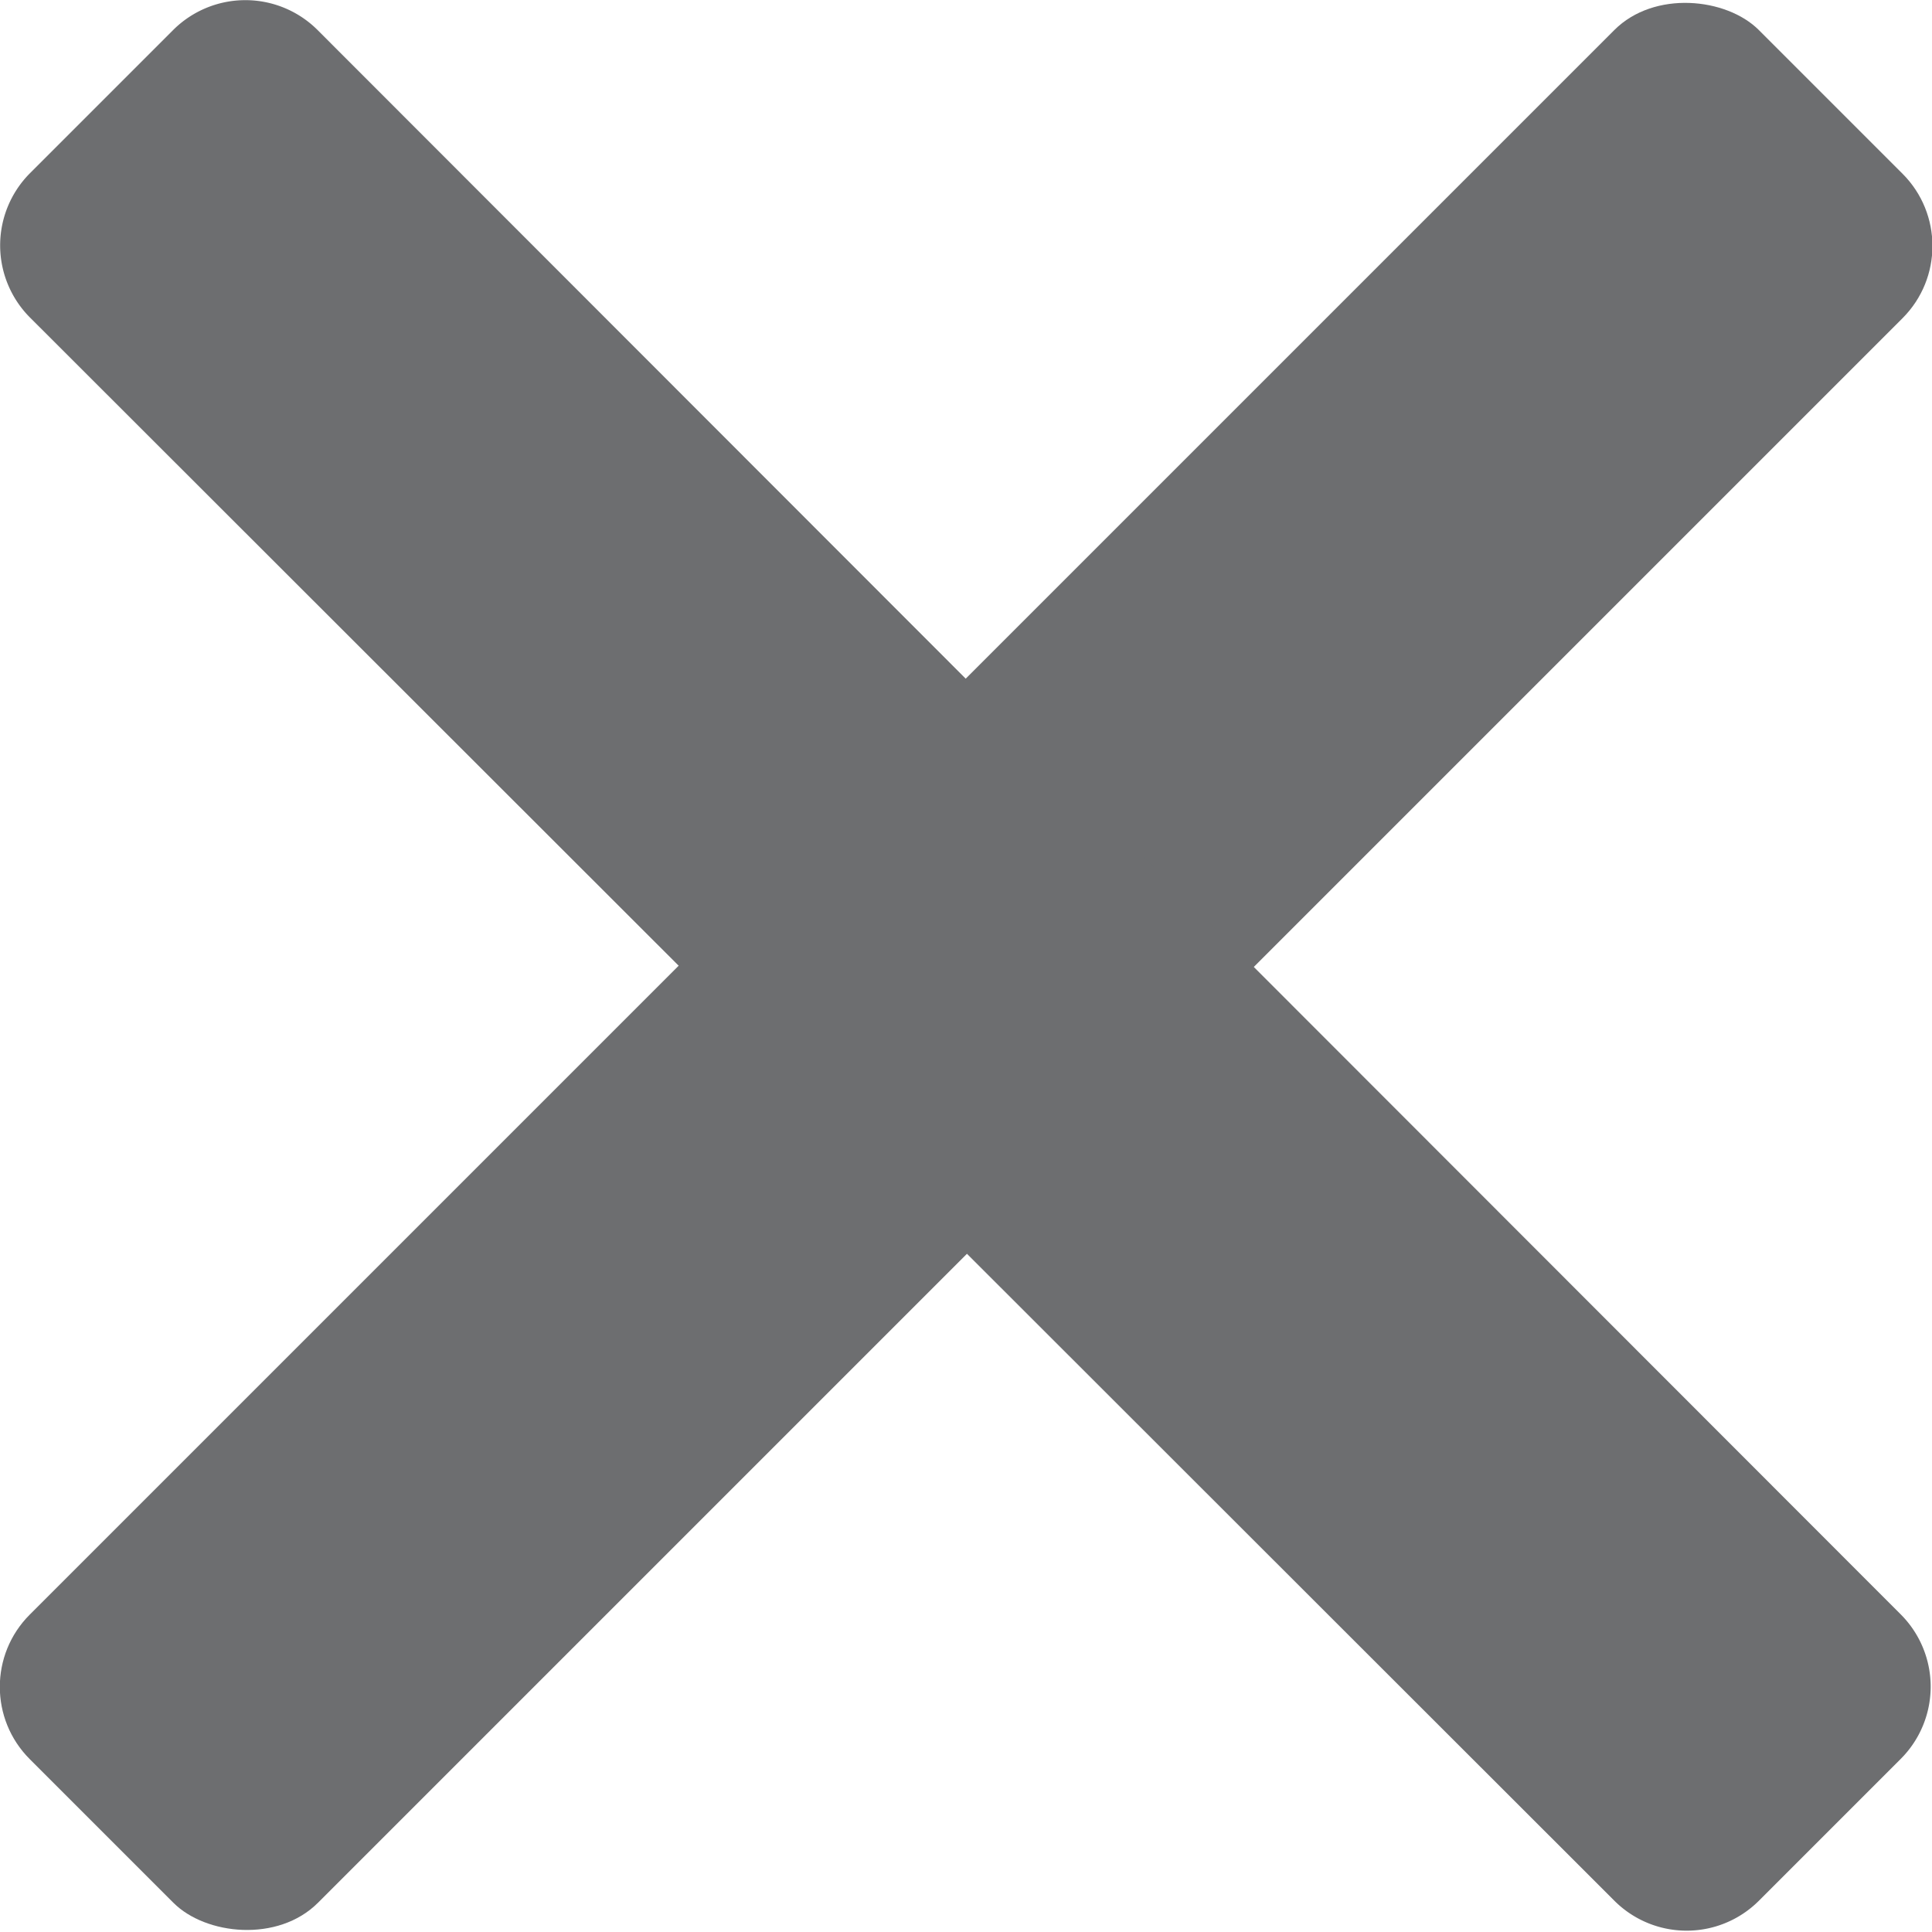
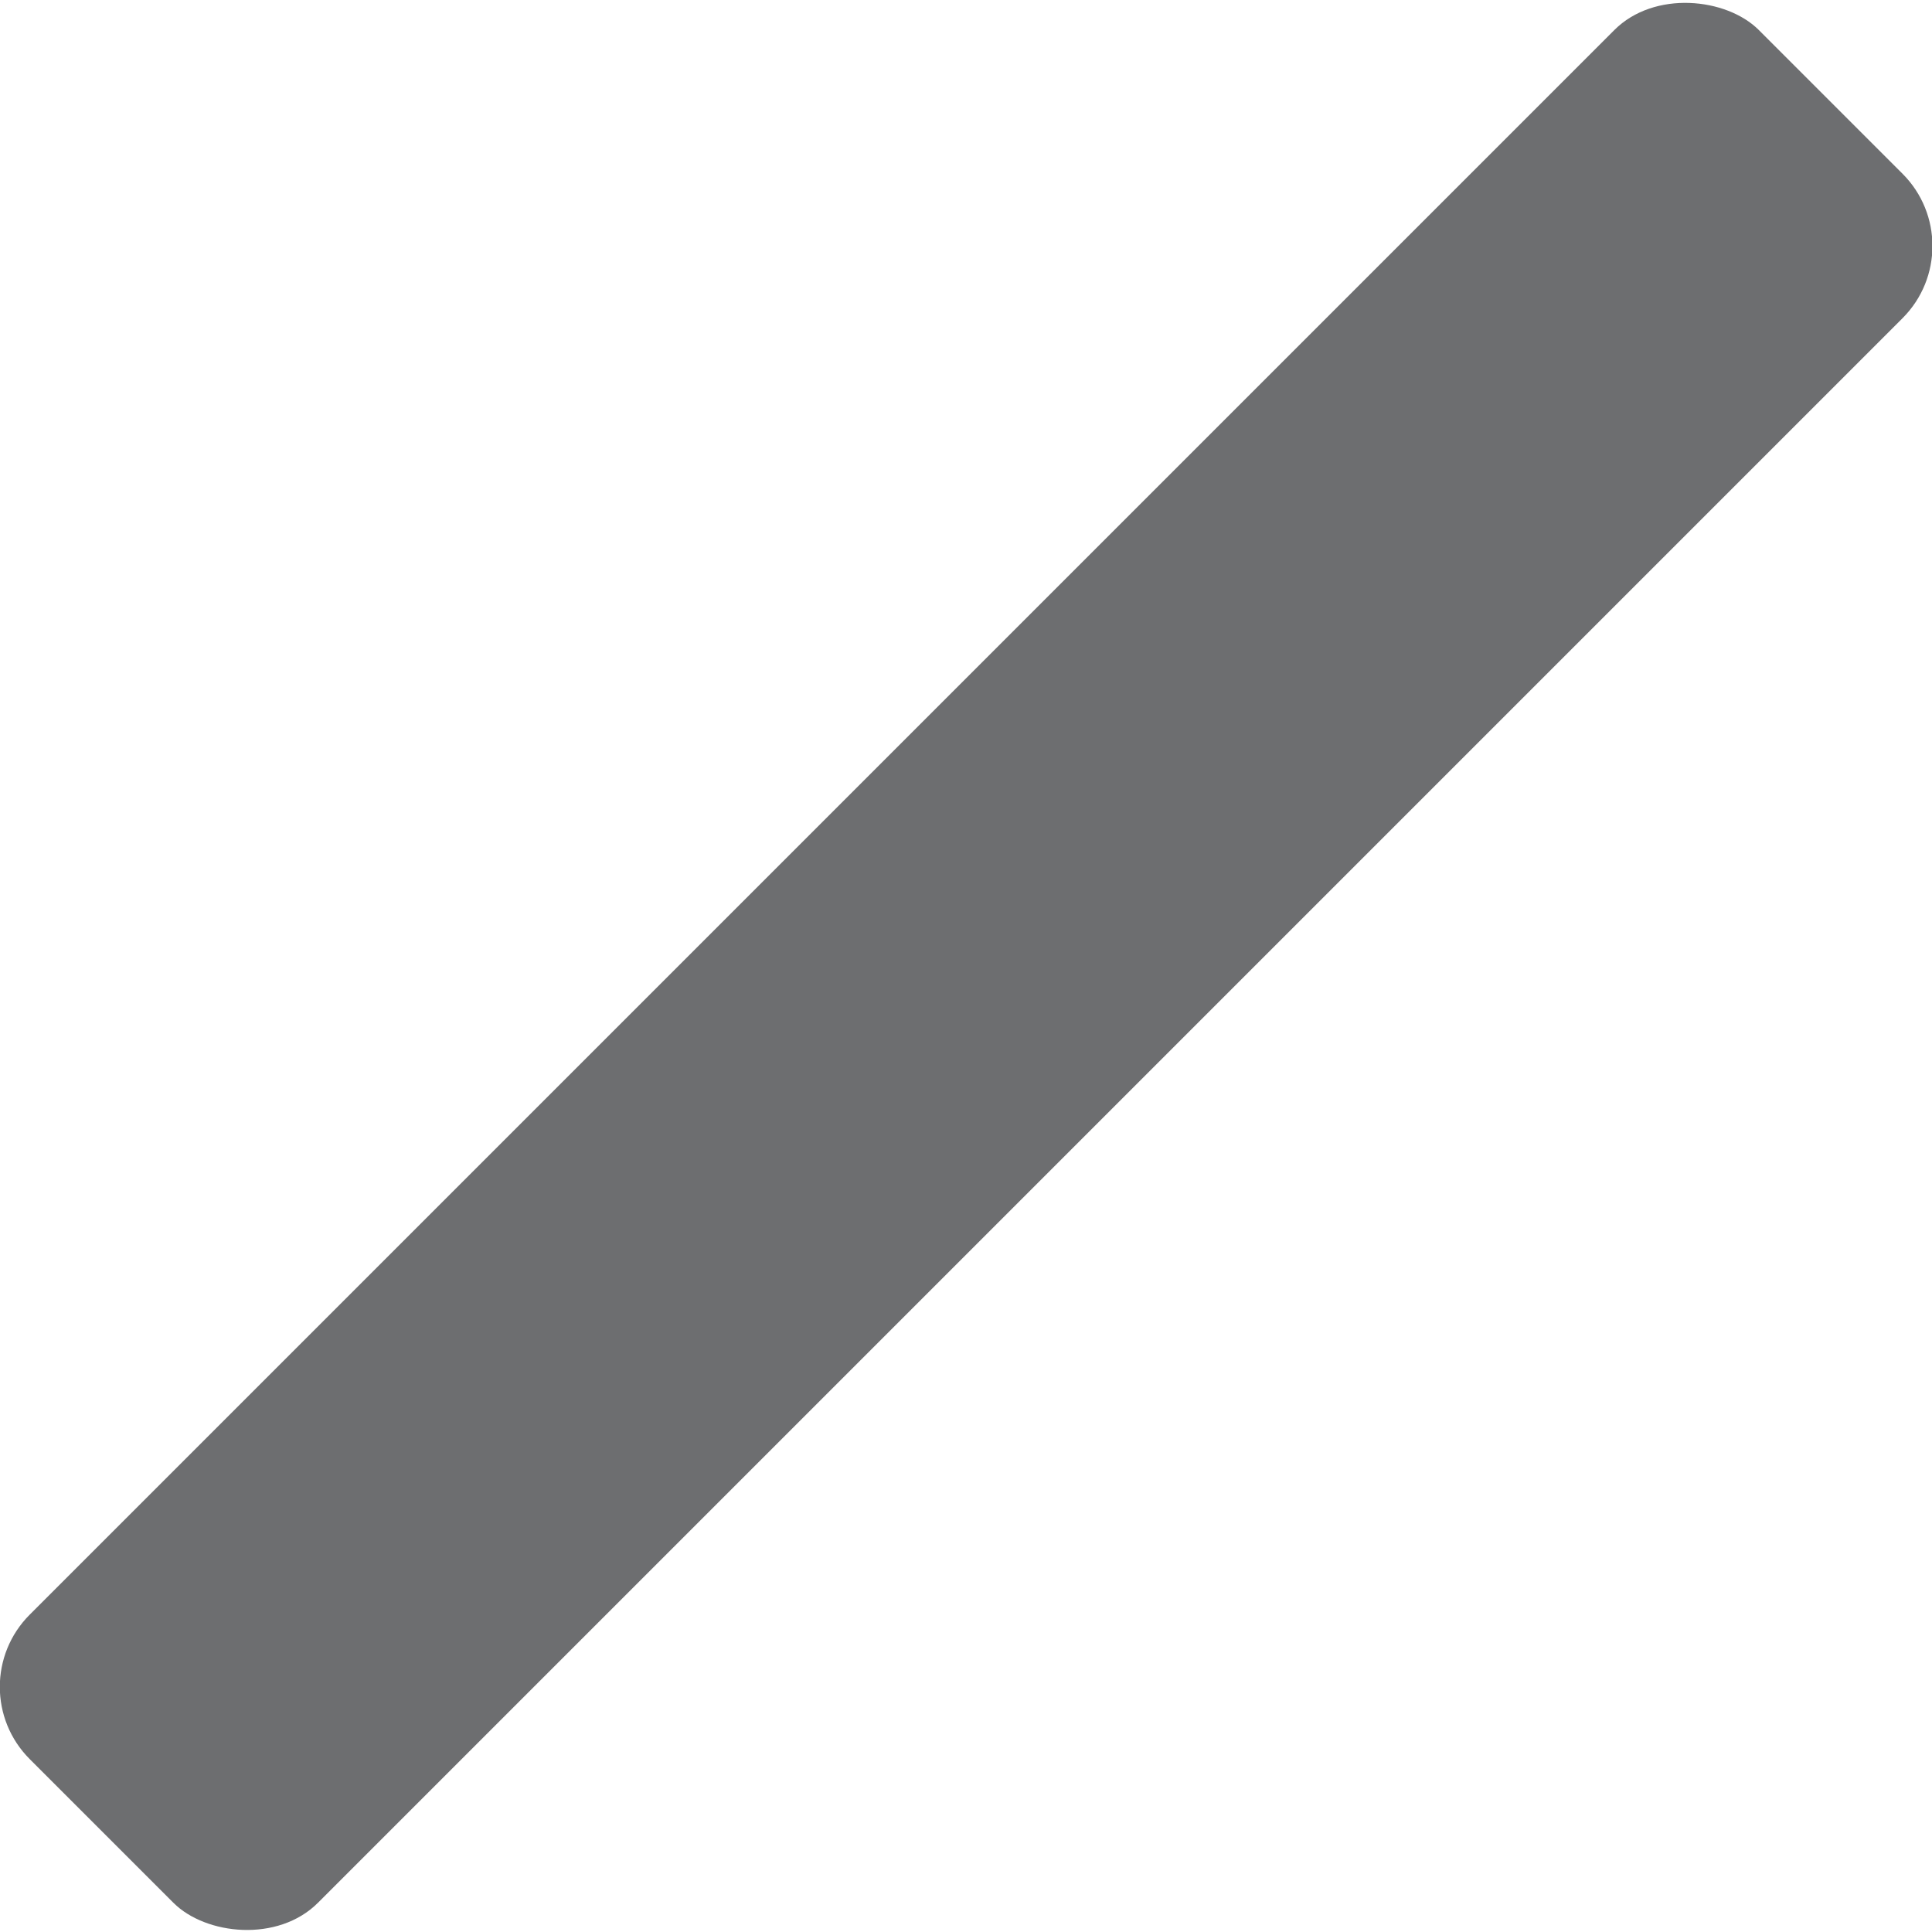
<svg xmlns="http://www.w3.org/2000/svg" viewBox="0 0 16.26 16.26">
  <defs>
    <style>.a{fill:#6d6e70;}</style>
  </defs>
  <title>close</title>
  <rect class="a" x="-2.16" y="6.42" width="20.58" height="3.43" rx="0.86" ry="0.86" transform="translate(-3.37 8.13) rotate(-45)" />
-   <path class="a" d="M14.8,16a.86.86,0,0,1-1.21,0L.25,2.67a.86.86,0,0,1,0-1.21L1.46.25a.86.86,0,0,1,1.21,0L16,13.59a.86.86,0,0,1,0,1.21Z" />
</svg>